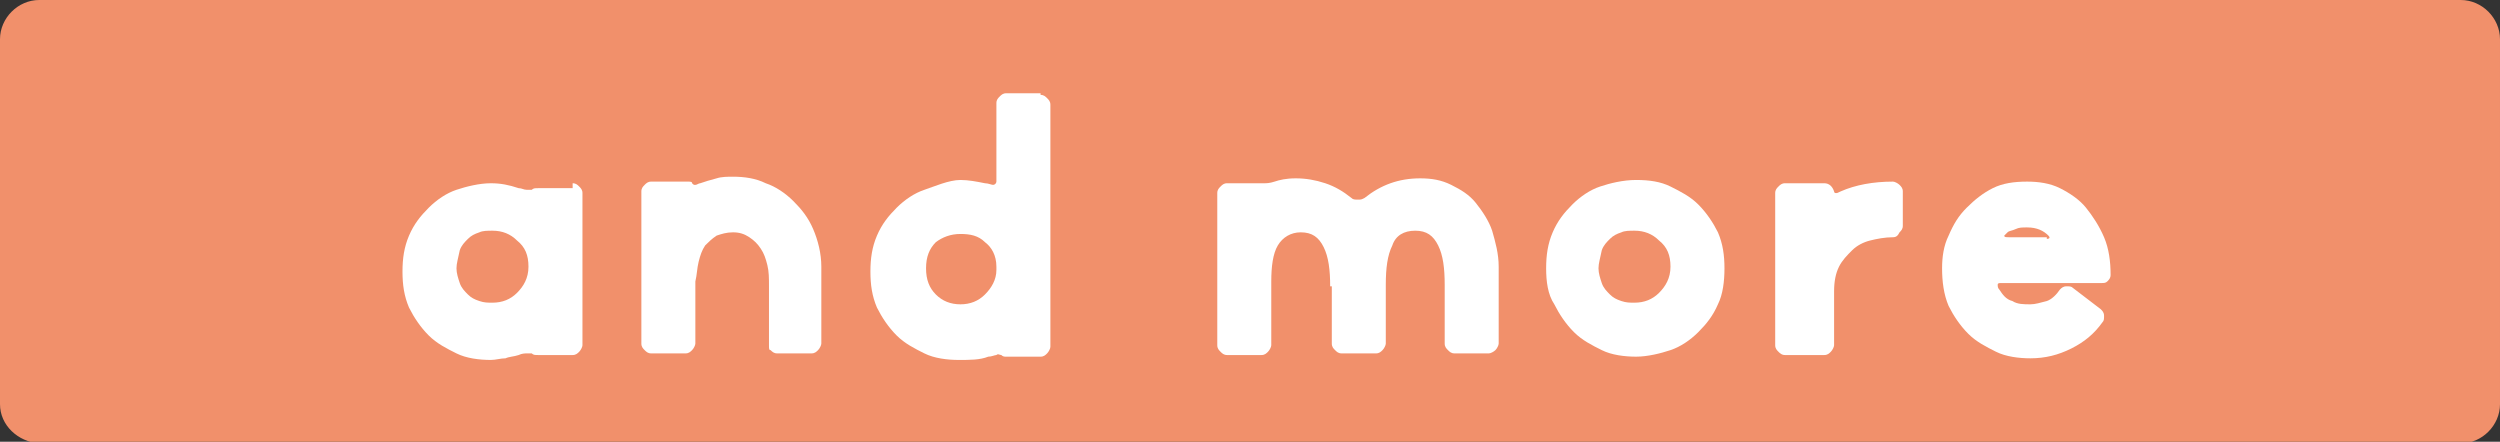
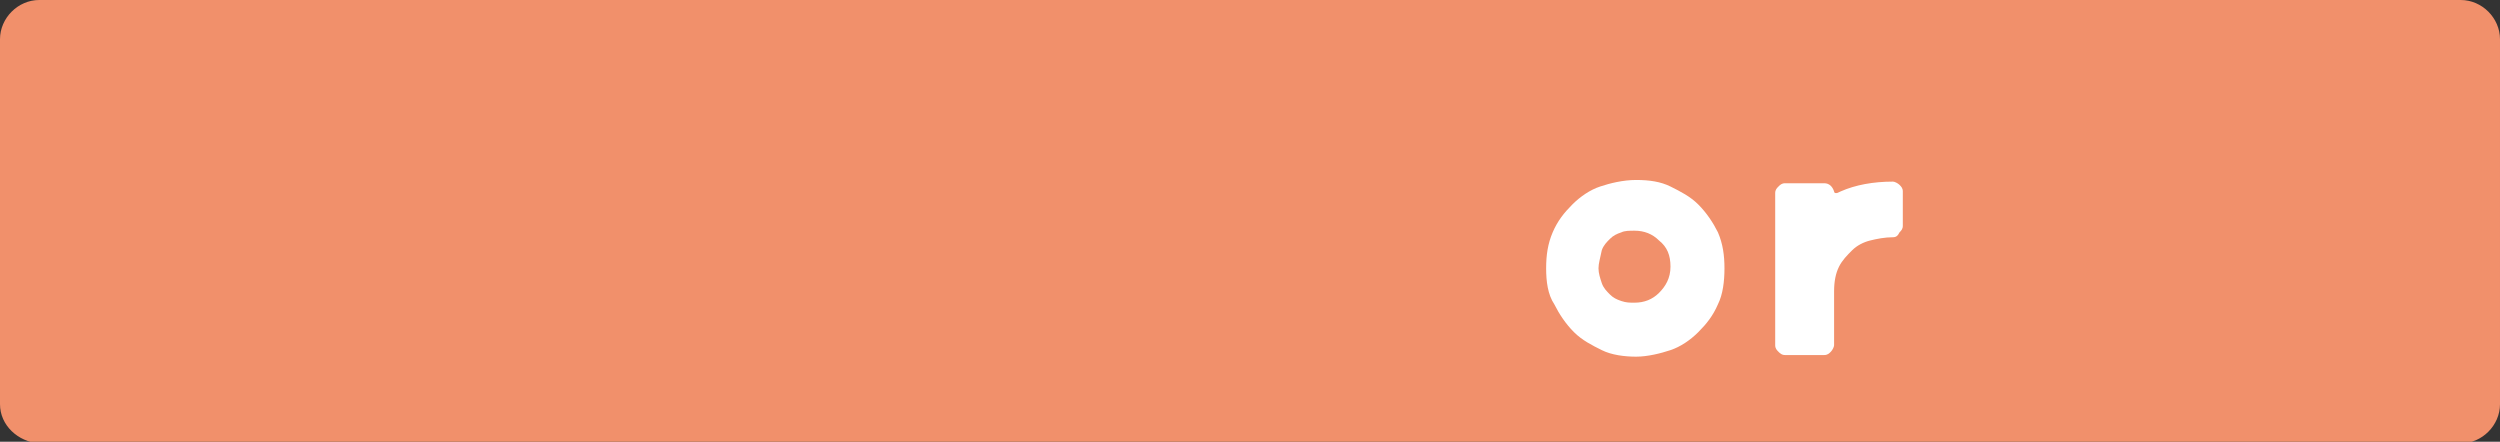
<svg xmlns="http://www.w3.org/2000/svg" version="1.1" id="レイヤー_1" x="0px" y="0px" viewBox="0 0 152.8 27" style="enable-background:new 0 0 152.8 27;" xml:space="preserve">
  <rect x="0" y="0" width="152.8" height="27" fill="#333333" stroke="none" />
  <style type="text/css">
	.st0{fill:#F1906B;}
	.st1{fill:#FFFFFF;}
</style>
  <g>
    <g>
      <path class="st0" d="M152.8,24.7c0,1.3-1.1,2.4-2.4,2.4H2.4C1.1,27,0,26,0,24.7V2.4C0,1.1,1.1,0,2.4,0h148c1.3,0,2.4,1.1,2.4,2.4    V24.7z" />
    </g>
    <g>
      <g>
-         <path class="st1" d="M35,11.2c0.2,0,0.3,0.1,0.4,0.2c0.1,0.1,0.2,0.2,0.2,0.4v9.3c0,0.1-0.1,0.3-0.2,0.4     c-0.1,0.1-0.2,0.2-0.4,0.2h-2.1c-0.2,0-0.3,0-0.4-0.1c-0.1,0-0.1,0-0.3,0c-0.1,0-0.3,0-0.5,0.1c-0.3,0.1-0.6,0.1-0.8,0.2     c-0.3,0-0.6,0.1-0.9,0.1c-0.7,0-1.5-0.1-2.1-0.4s-1.2-0.6-1.7-1.1c-0.5-0.5-0.9-1.1-1.2-1.7c-0.3-0.7-0.4-1.4-0.4-2.2     c0-0.8,0.1-1.5,0.4-2.2c0.3-0.7,0.7-1.2,1.2-1.7s1.1-0.9,1.7-1.1s1.4-0.4,2.1-0.4c0.6,0,1.1,0.1,1.7,0.3c0.2,0,0.3,0.1,0.5,0.1     c0.1,0,0.2,0,0.3,0c0.1-0.1,0.2-0.1,0.4-0.1H35z M27.9,16.4c0,0.3,0.1,0.6,0.2,0.9c0.1,0.3,0.3,0.5,0.5,0.7     c0.2,0.2,0.4,0.3,0.7,0.4c0.3,0.1,0.5,0.1,0.8,0.1c0.6,0,1.1-0.2,1.5-0.6c0.4-0.4,0.7-0.9,0.7-1.6c0-0.7-0.2-1.2-0.7-1.6     c-0.4-0.4-0.9-0.6-1.5-0.6c-0.3,0-0.6,0-0.8,0.1c-0.3,0.1-0.5,0.2-0.7,0.4c-0.2,0.2-0.4,0.4-0.5,0.7C28,15.8,27.9,16.1,27.9,16.4     z" />
-         <path class="st1" d="M47,17.5c0-0.5,0-0.9-0.1-1.3c-0.1-0.4-0.2-0.7-0.4-1s-0.4-0.5-0.7-0.7c-0.3-0.2-0.6-0.3-1-0.3     c-0.4,0-0.7,0.1-1,0.2c-0.3,0.2-0.5,0.4-0.7,0.6c-0.2,0.3-0.3,0.6-0.4,1c-0.1,0.4-0.1,0.8-0.2,1.2v3.8c0,0.1-0.1,0.3-0.2,0.4     c-0.1,0.1-0.2,0.2-0.4,0.2h-2.1c-0.2,0-0.3-0.1-0.4-0.2c-0.1-0.1-0.2-0.2-0.2-0.4v-9.3c0-0.2,0.1-0.3,0.2-0.4     c0.1-0.1,0.2-0.2,0.4-0.2H42c0.2,0,0.3,0,0.3,0.1c0.1,0.1,0.1,0.1,0.2,0.1c0.1,0,0.2-0.1,0.3-0.1c0.3-0.1,0.6-0.2,1-0.3     c0.3-0.1,0.7-0.1,1-0.1c0.7,0,1.4,0.1,2,0.4c0.6,0.2,1.2,0.6,1.7,1.1s0.9,1,1.2,1.7c0.3,0.7,0.5,1.5,0.5,2.3v4.7     c0,0.1-0.1,0.3-0.2,0.4c-0.1,0.1-0.2,0.2-0.4,0.2h-2.1c-0.2,0-0.3-0.1-0.4-0.2C47,21.4,47,21.3,47,21.1V17.5z" />
-         <path class="st1" d="M63.6,5.8c0.2,0,0.3,0.1,0.4,0.2c0.1,0.1,0.2,0.2,0.2,0.4v14.8c0,0.1-0.1,0.3-0.2,0.4     c-0.1,0.1-0.2,0.2-0.4,0.2h-2.1c-0.1,0-0.2,0-0.3-0.1c-0.1,0-0.2-0.1-0.3,0c-0.1,0-0.3,0.1-0.5,0.1c-0.5,0.2-1.1,0.2-1.8,0.2     c-0.7,0-1.5-0.1-2.1-0.4s-1.2-0.6-1.7-1.1c-0.5-0.5-0.9-1.1-1.2-1.7c-0.3-0.7-0.4-1.4-0.4-2.2c0-0.8,0.1-1.5,0.4-2.2     c0.3-0.7,0.7-1.2,1.2-1.7s1.1-0.9,1.7-1.1S58,11,58.7,11c0.5,0,1,0.1,1.5,0.2c0.2,0,0.4,0.1,0.5,0.1c0.1,0,0.2-0.1,0.2-0.2V6.3     c0-0.2,0.1-0.3,0.2-0.4c0.1-0.1,0.2-0.2,0.4-0.2H63.6z M57.2,14.8c-0.4,0.4-0.6,0.9-0.6,1.6c0,0.7,0.2,1.2,0.6,1.6     c0.4,0.4,0.9,0.6,1.5,0.6c0.6,0,1.1-0.2,1.5-0.6c0.4-0.4,0.7-0.9,0.7-1.5v-0.2c0-0.7-0.3-1.2-0.7-1.5c-0.4-0.4-0.9-0.5-1.5-0.5     C58.1,14.3,57.6,14.5,57.2,14.8z" />
-         <path class="st1" d="M81.3,17.5c0-1-0.1-1.8-0.4-2.4c-0.3-0.6-0.7-0.9-1.4-0.9c-0.6,0-1.1,0.3-1.4,0.8c-0.3,0.5-0.4,1.3-0.4,2.2     v3.9c0,0.1-0.1,0.3-0.2,0.4c-0.1,0.1-0.2,0.2-0.4,0.2H75c-0.2,0-0.3-0.1-0.4-0.2c-0.1-0.1-0.2-0.2-0.2-0.4v-9.3     c0-0.2,0.1-0.3,0.2-0.4c0.1-0.1,0.2-0.2,0.4-0.2h2.1c0.1,0,0.1,0,0.2,0c0.1,0,0.3,0,0.6-0.1c0.3-0.1,0.7-0.2,1.3-0.2     c0.6,0,1.2,0.1,1.8,0.3s1.1,0.5,1.6,0.9c0.1,0.1,0.2,0.1,0.4,0.1s0.2,0,0.4-0.1c1-0.8,2.1-1.2,3.4-1.2c0.7,0,1.3,0.1,1.9,0.4     s1.1,0.6,1.5,1.1s0.8,1.1,1,1.7c0.2,0.7,0.4,1.4,0.4,2.2v4.7c0,0.1-0.1,0.3-0.2,0.4c-0.1,0.1-0.3,0.2-0.4,0.2h-2.1     c-0.2,0-0.3-0.1-0.4-0.2c-0.1-0.1-0.2-0.2-0.2-0.4v-3.6c0-1-0.1-1.8-0.4-2.4c-0.3-0.6-0.7-0.9-1.4-0.9c-0.7,0-1.2,0.3-1.4,0.9     c-0.3,0.6-0.4,1.4-0.4,2.4v3.6c0,0.1-0.1,0.3-0.2,0.4c-0.1,0.1-0.2,0.2-0.4,0.2h-2.1c-0.2,0-0.3-0.1-0.4-0.2     c-0.1-0.1-0.2-0.2-0.2-0.4V17.5z" />
        <path class="st1" d="M94.5,16.4c0-0.8,0.1-1.5,0.4-2.2c0.3-0.7,0.7-1.2,1.2-1.7s1.1-0.9,1.7-1.1S99.2,11,100,11s1.5,0.1,2.1,0.4     s1.2,0.6,1.7,1.1s0.9,1.1,1.2,1.7c0.3,0.7,0.4,1.4,0.4,2.2c0,0.8-0.1,1.6-0.4,2.2c-0.3,0.7-0.7,1.2-1.2,1.7     c-0.5,0.5-1.1,0.9-1.7,1.1s-1.4,0.4-2.1,0.4s-1.5-0.1-2.1-0.4s-1.2-0.6-1.7-1.1c-0.5-0.5-0.9-1.1-1.2-1.7     C94.6,18,94.5,17.2,94.5,16.4z M97.7,16.4c0,0.3,0.1,0.6,0.2,0.9c0.1,0.3,0.3,0.5,0.5,0.7c0.2,0.2,0.4,0.3,0.7,0.4     c0.3,0.1,0.5,0.1,0.8,0.1c0.6,0,1.1-0.2,1.5-0.6c0.4-0.4,0.7-0.9,0.7-1.6c0-0.7-0.2-1.2-0.7-1.6c-0.4-0.4-0.9-0.6-1.5-0.6     c-0.3,0-0.6,0-0.8,0.1c-0.3,0.1-0.5,0.2-0.7,0.4c-0.2,0.2-0.4,0.4-0.5,0.7C97.8,15.8,97.7,16.1,97.7,16.4z" />
        <path class="st1" d="M115.7,14.5c-0.5,0-1,0.1-1.4,0.2c-0.4,0.1-0.8,0.3-1.1,0.6c-0.3,0.3-0.6,0.6-0.8,1     c-0.2,0.4-0.3,0.9-0.3,1.5v3.3c0,0.1-0.1,0.3-0.2,0.4c-0.1,0.1-0.2,0.2-0.4,0.2h-2.4c-0.2,0-0.3-0.1-0.4-0.2     c-0.1-0.1-0.2-0.2-0.2-0.4v-9.3c0-0.2,0.1-0.3,0.2-0.4c0.1-0.1,0.2-0.2,0.4-0.2h2.4c0.3,0,0.5,0.2,0.6,0.5c0,0.1,0.1,0.1,0.1,0.1     c0.1,0,0.1,0,0.3-0.1c0.9-0.4,2-0.6,3.2-0.6c0.1,0,0.3,0.1,0.4,0.2c0.1,0.1,0.2,0.2,0.2,0.4v2.1c0,0.2-0.1,0.3-0.2,0.4     C116,14.4,115.9,14.5,115.7,14.5z" />
-         <path class="st1" d="M118.7,16.4c0-0.7,0.1-1.4,0.4-2c0.3-0.7,0.6-1.2,1.1-1.7c0.5-0.5,1-0.9,1.6-1.2c0.6-0.3,1.3-0.4,2.1-0.4     c0.7,0,1.4,0.1,2,0.4c0.6,0.3,1.2,0.7,1.6,1.2s0.8,1.1,1.1,1.8c0.3,0.7,0.4,1.5,0.4,2.3c0,0.2-0.1,0.3-0.2,0.4s-0.2,0.1-0.4,0.1     l-6.1,0c-0.1,0-0.2,0-0.2,0.1c0,0.1,0,0.2,0.1,0.3c0.2,0.3,0.4,0.6,0.8,0.7c0.3,0.2,0.7,0.2,1.1,0.2c0.3,0,0.6-0.1,1-0.2     c0.3-0.1,0.6-0.4,0.8-0.7c0.1-0.1,0.2-0.2,0.4-0.2c0.2,0,0.3,0,0.4,0.1l1.7,1.3c0.1,0.1,0.2,0.2,0.2,0.4s0,0.3-0.1,0.4     c-0.5,0.7-1.1,1.2-1.9,1.6c-0.8,0.4-1.6,0.6-2.5,0.6c-0.7,0-1.5-0.1-2.1-0.4s-1.2-0.6-1.7-1.1c-0.5-0.5-0.9-1.1-1.2-1.7     C118.8,18,118.7,17.2,118.7,16.4z M125.1,14.6c0.2,0,0.2-0.1,0.1-0.2c-0.3-0.3-0.7-0.5-1.3-0.5c-0.3,0-0.5,0-0.7,0.1     s-0.4,0.1-0.5,0.2s-0.2,0.2-0.2,0.2c0,0.1,0.1,0.1,0.3,0.1H125.1z" />
      </g>
    </g>
  </g>
</svg>